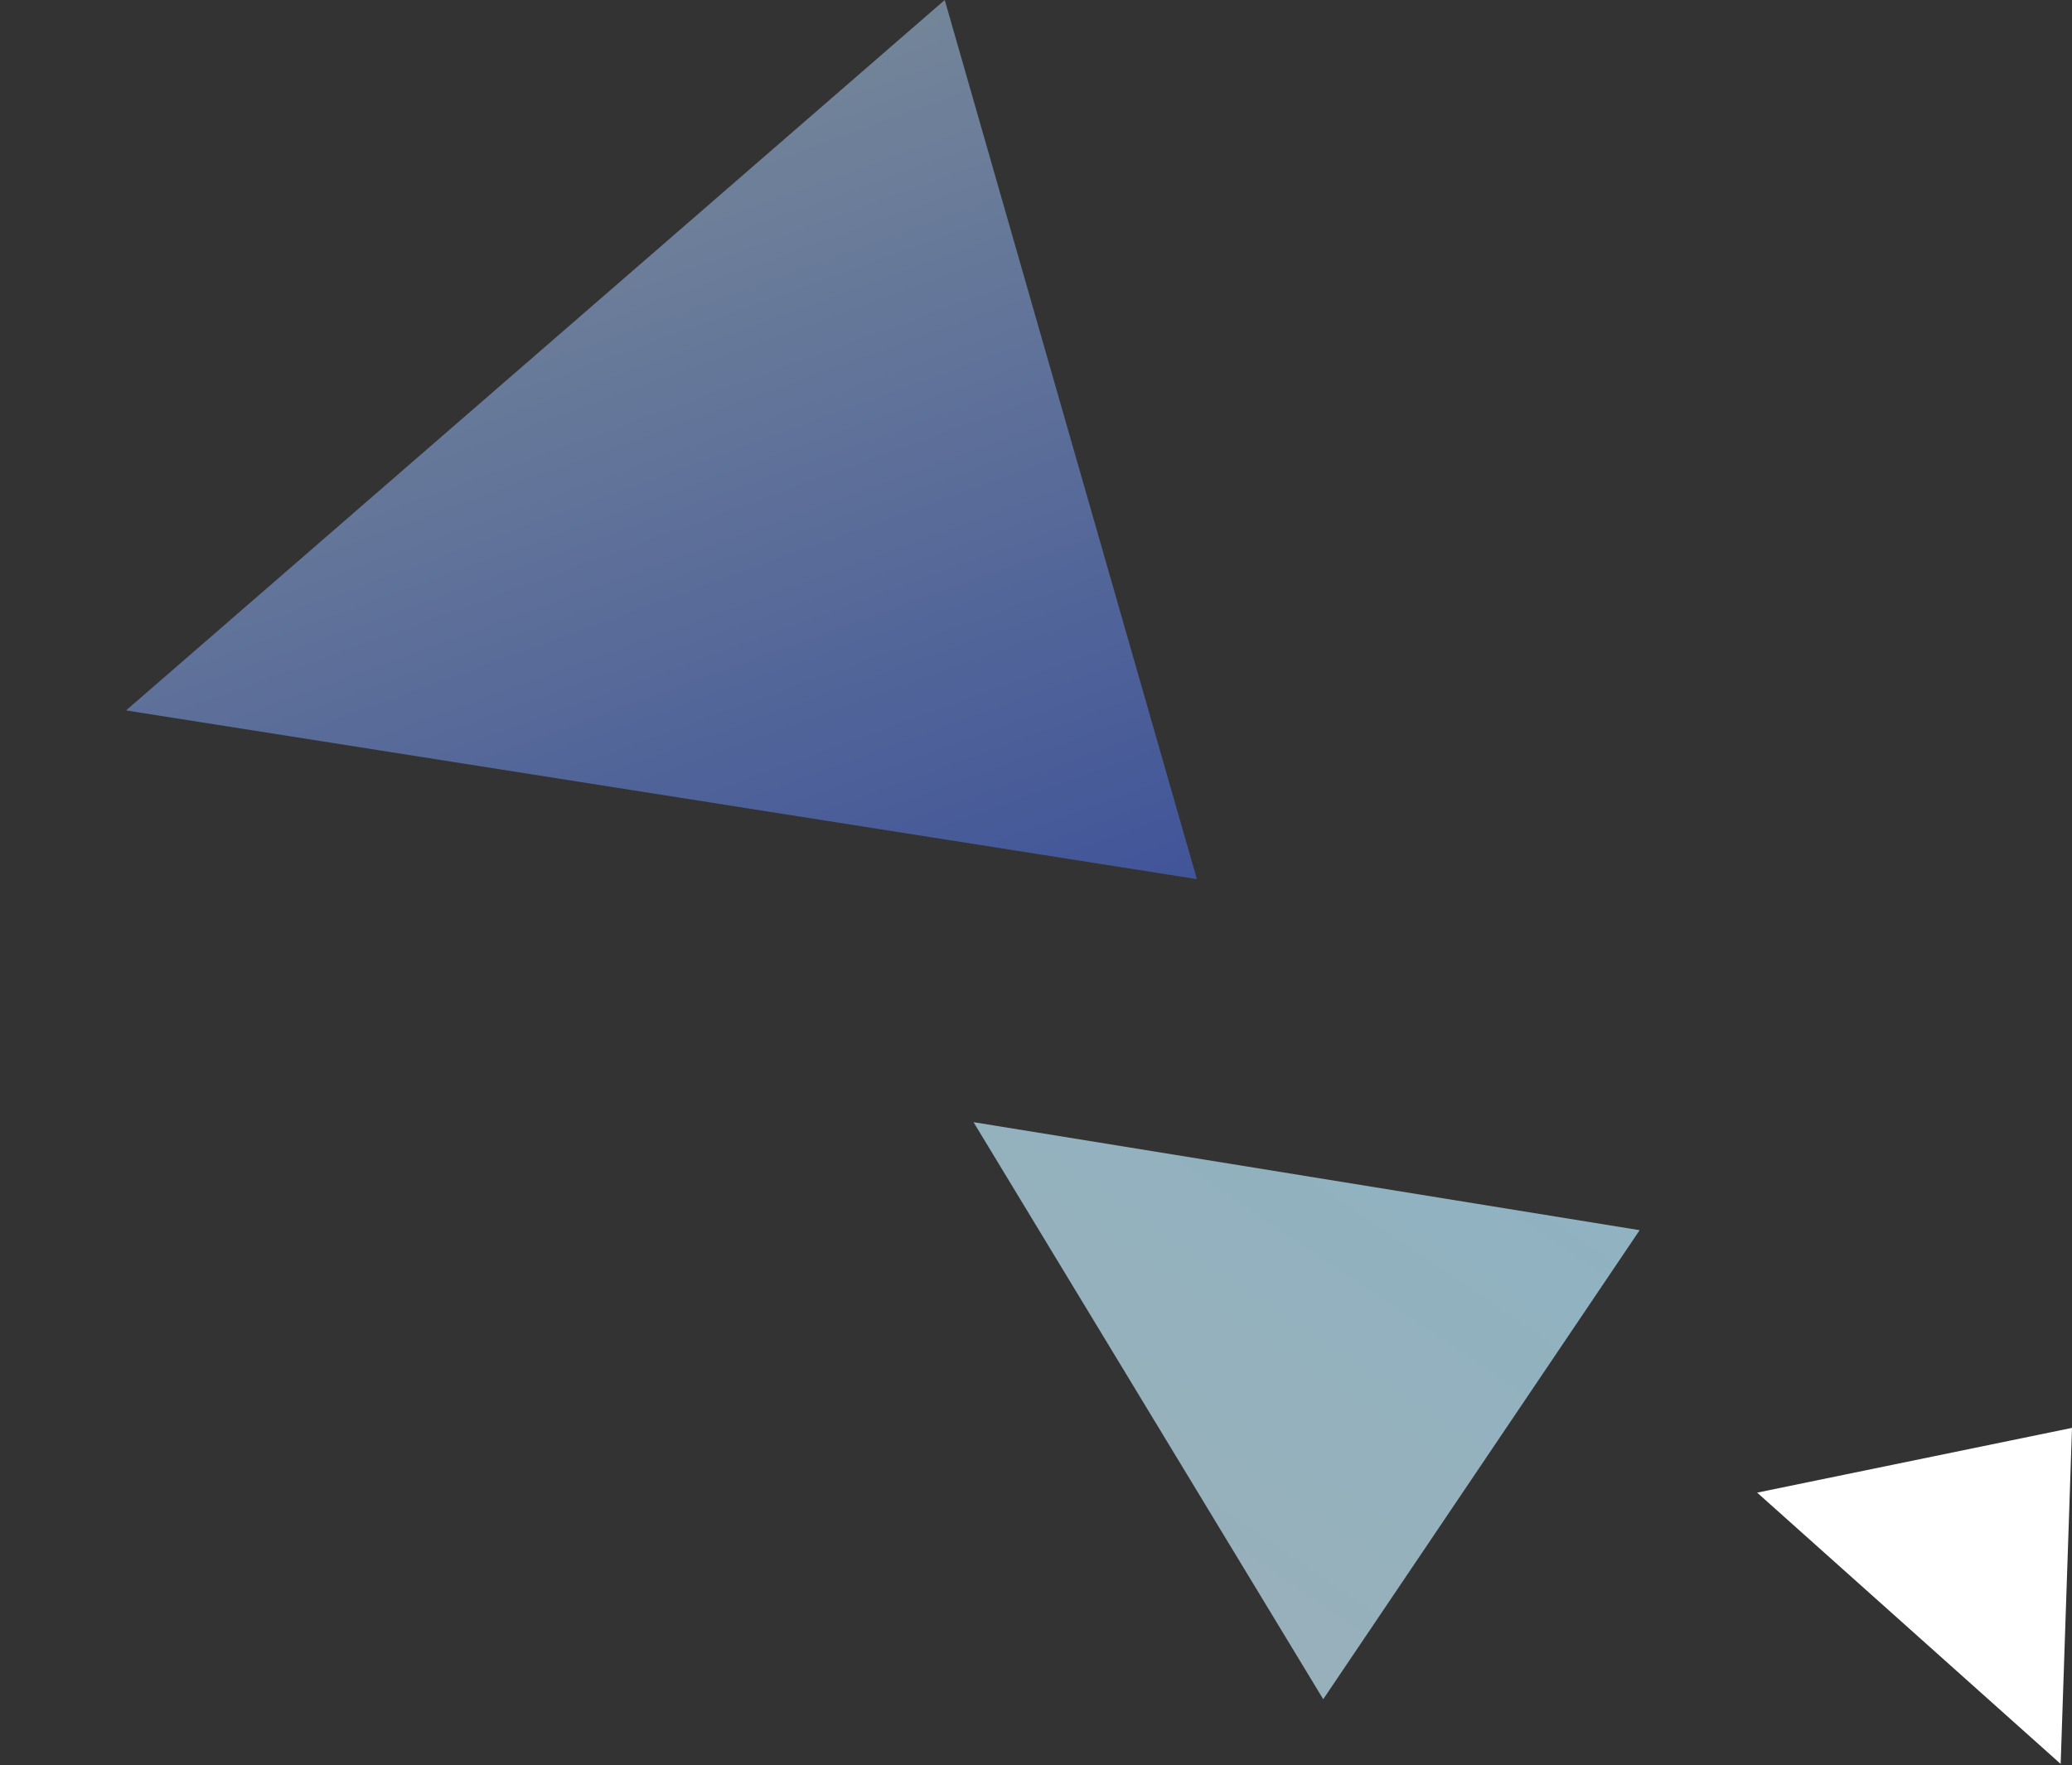
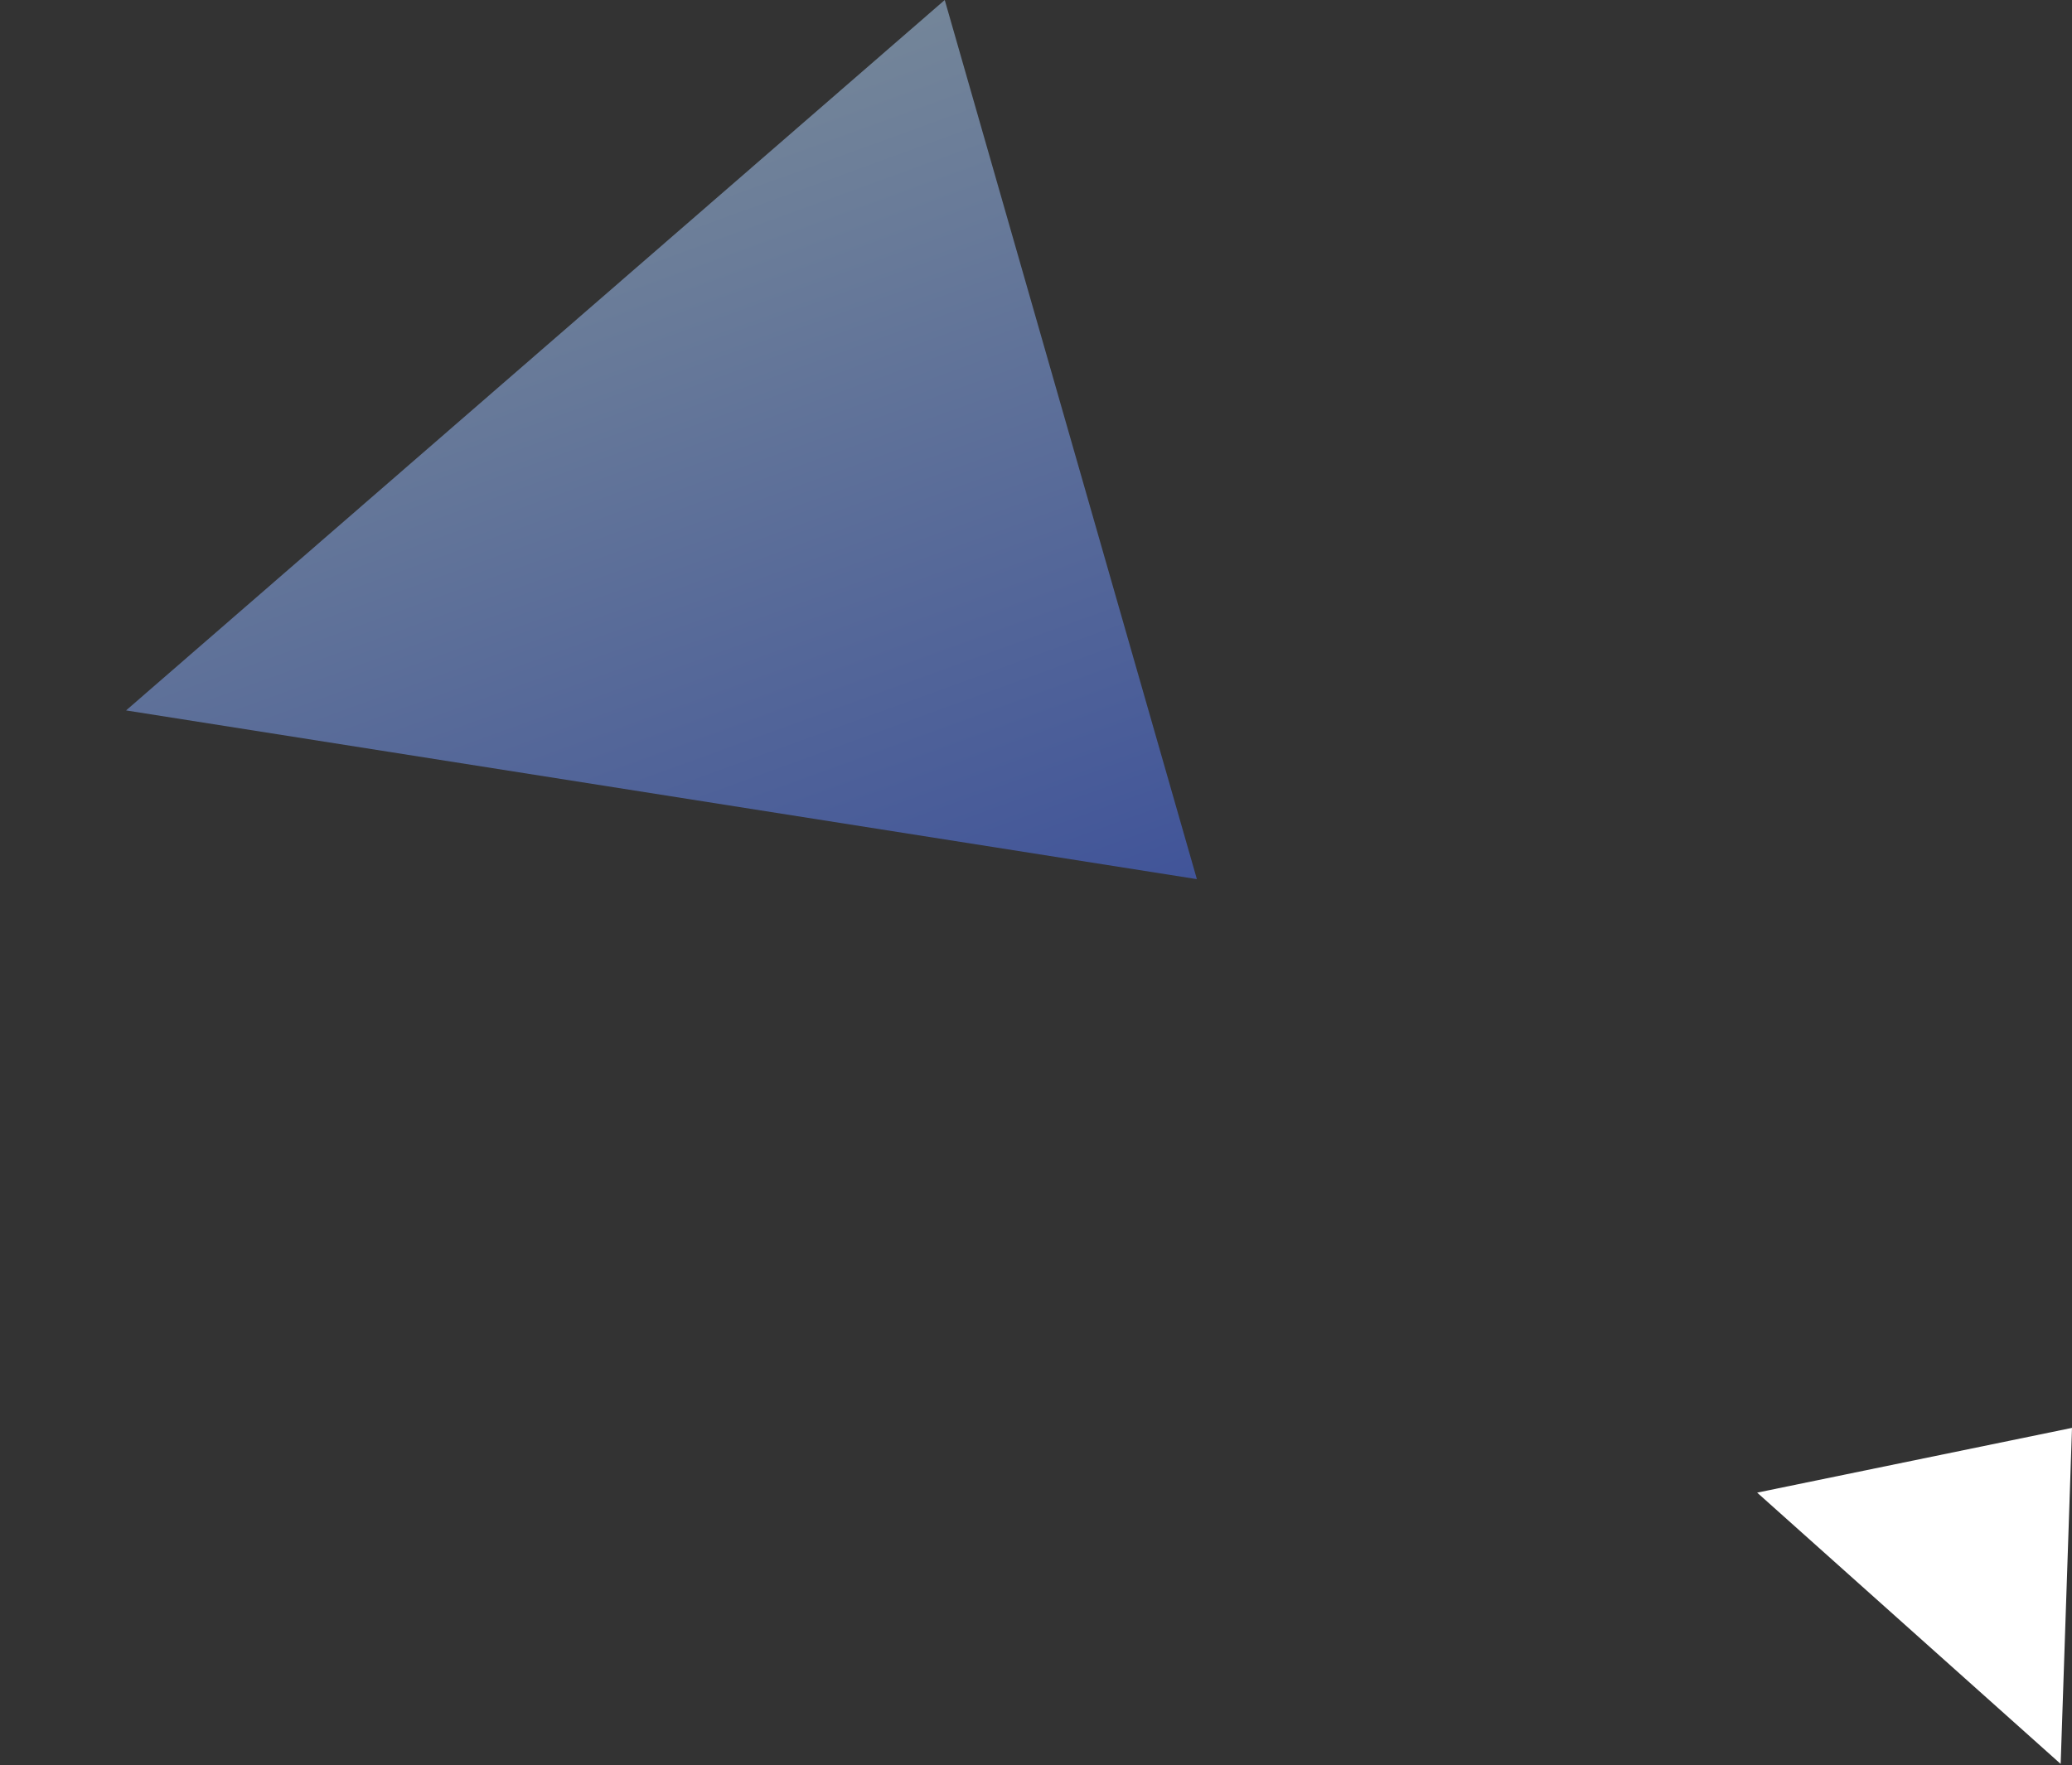
<svg xmlns="http://www.w3.org/2000/svg" width="487" height="415" viewBox="0 0 487 415" fill="none">
  <rect x="0" y="0" width="487" height="415" fill="#333333" stroke="none" />
-   <path opacity="0.7" d="M228.814 263.803L311.009 399.458L385.381 289.196L228.814 263.803Z" fill="url(#paint0_linear_6591_16065)" />
  <path d="M413 350.894L484.335 414.672L487 335.672L413 350.894Z" fill="white" />
  <path opacity="0.5" d="M29.631 167.008L281.313 206.671L222.051 -0L29.631 167.008Z" fill="url(#paint1_linear_6591_16065)" />
  <defs>
    <linearGradient id="paint0_linear_6591_16065" x1="351.34" y1="253.826" x2="265.462" y2="381.145" gradientUnits="userSpaceOnUse">
      <stop stop-color="#B7E9FF" />
      <stop offset="1" stop-color="#C4E6F4" />
    </linearGradient>
    <linearGradient id="paint1_linear_6591_16065" x1="-4.584" y1="47.686" x2="80.012" y2="280.454" gradientUnits="userSpaceOnUse">
      <stop stop-color="#C5E8FF" />
      <stop offset="1" stop-color="#4F76FF" />
    </linearGradient>
  </defs>
</svg>